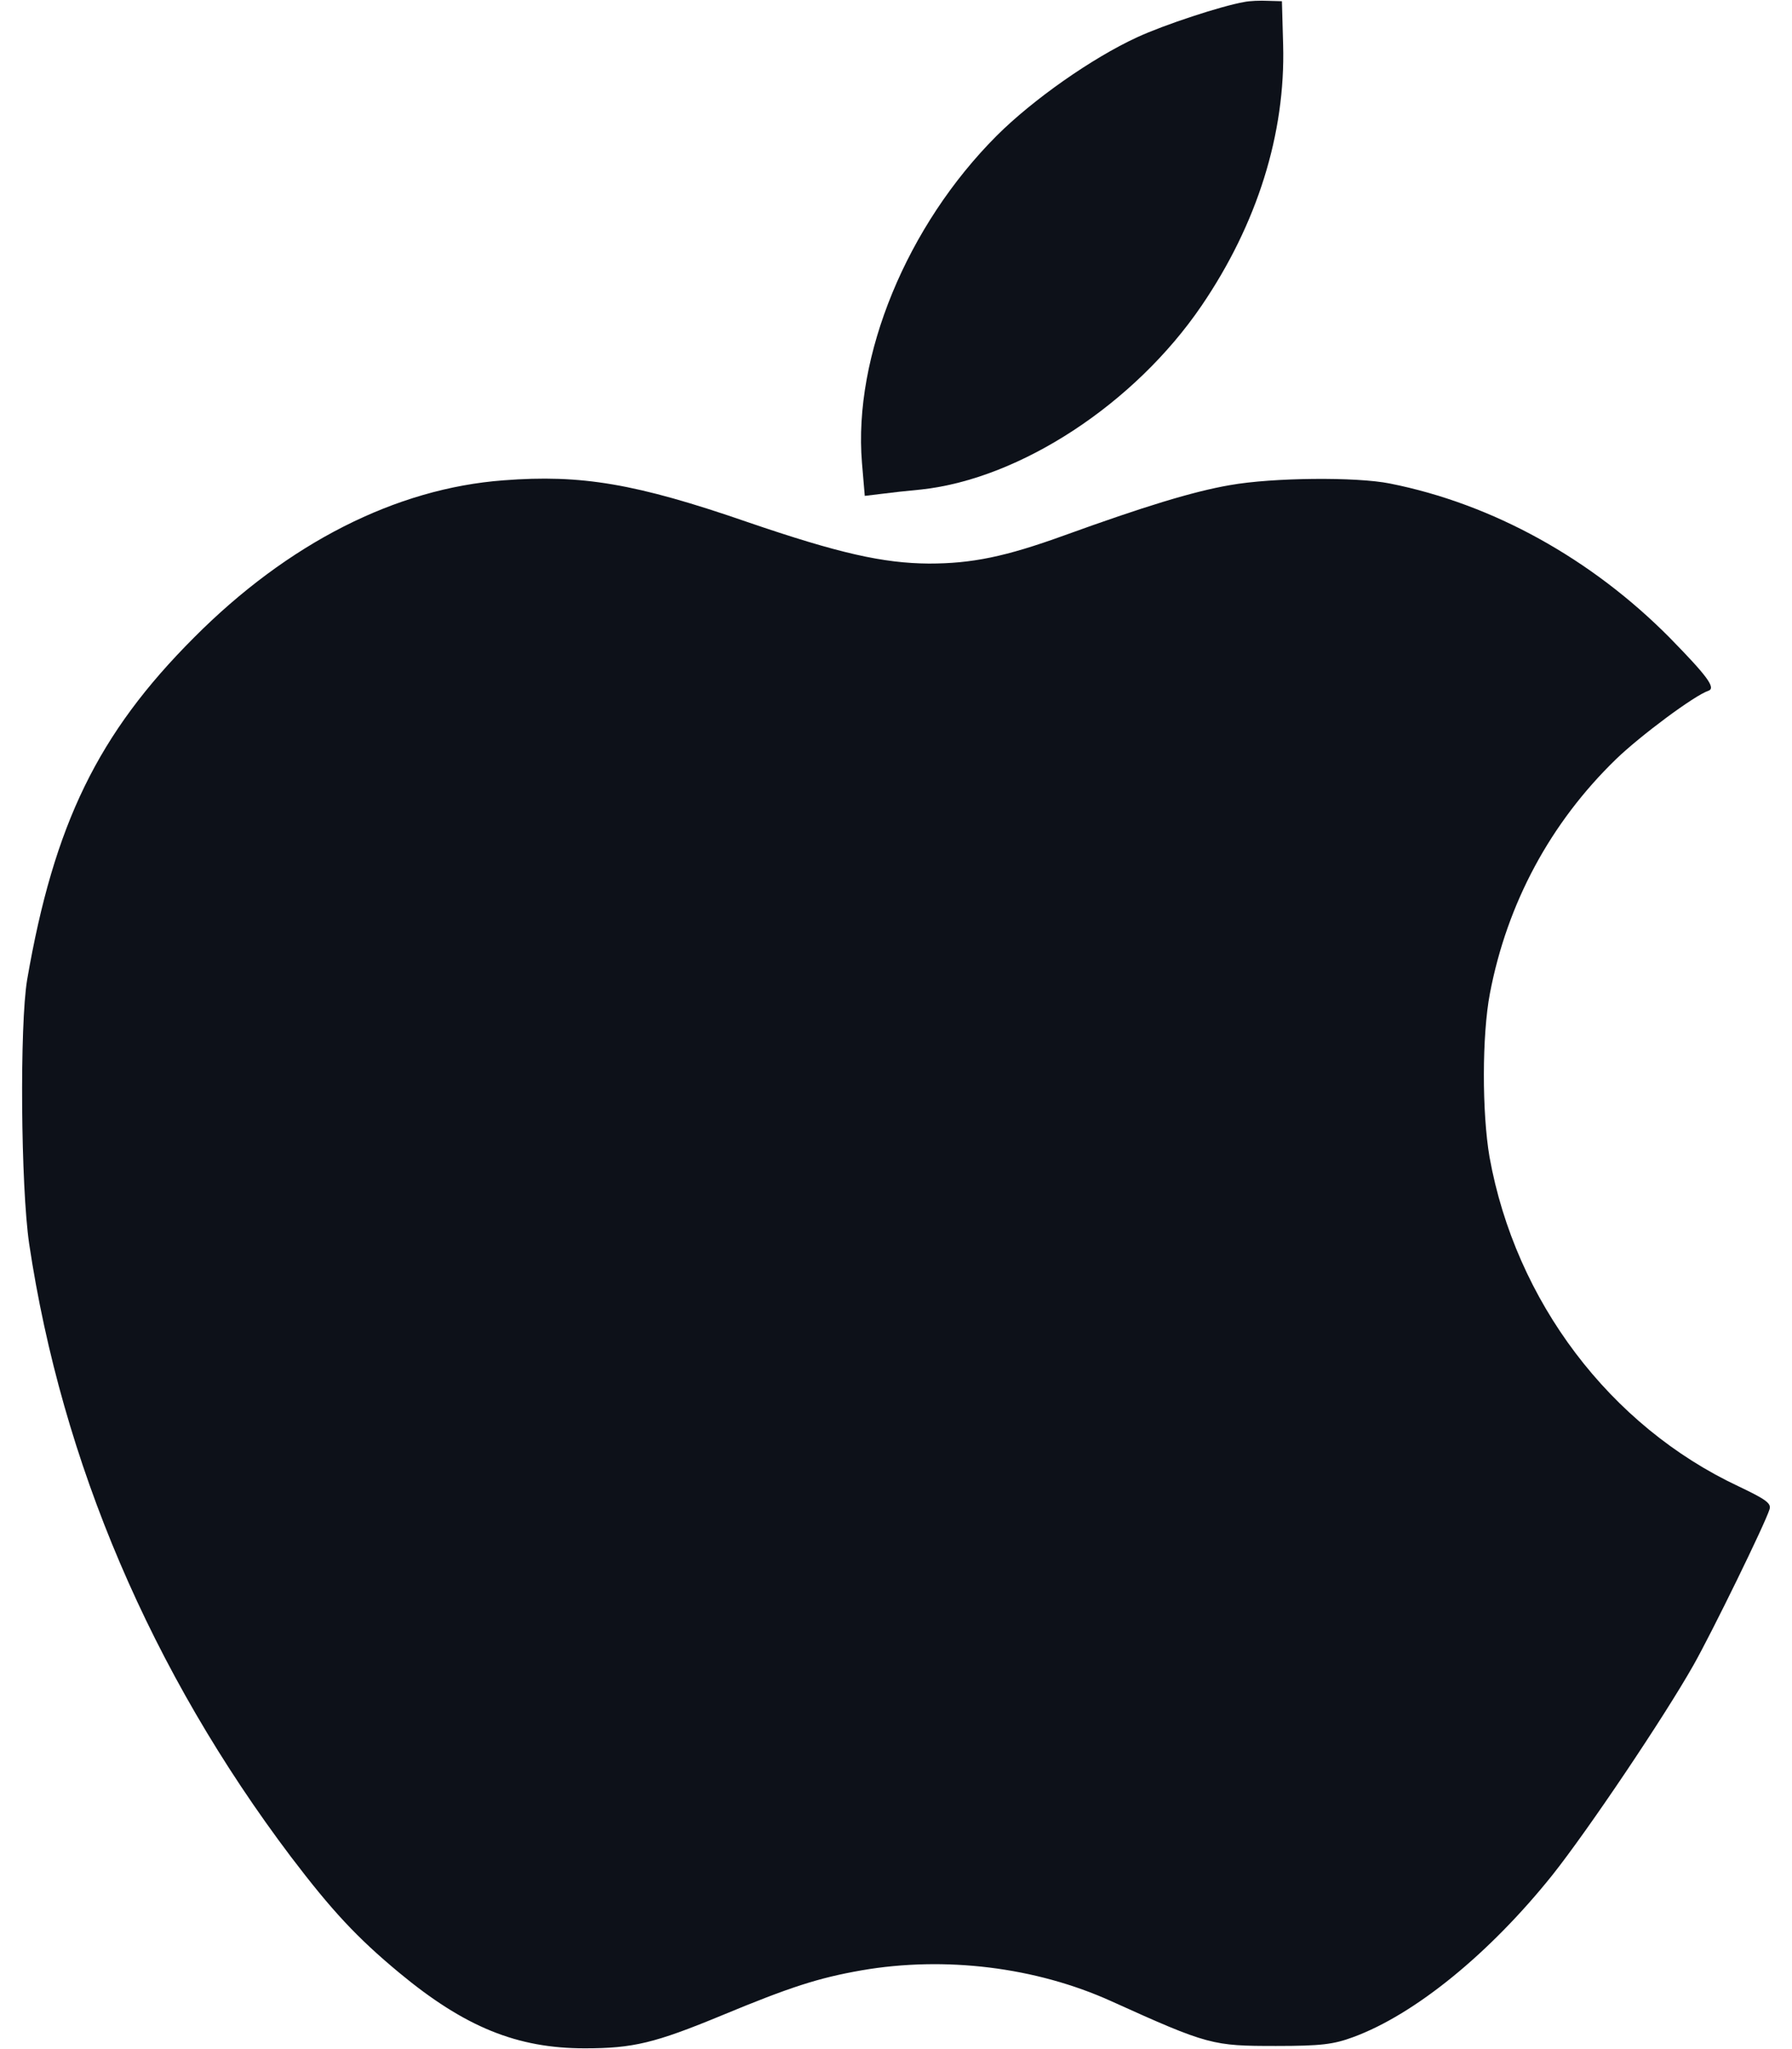
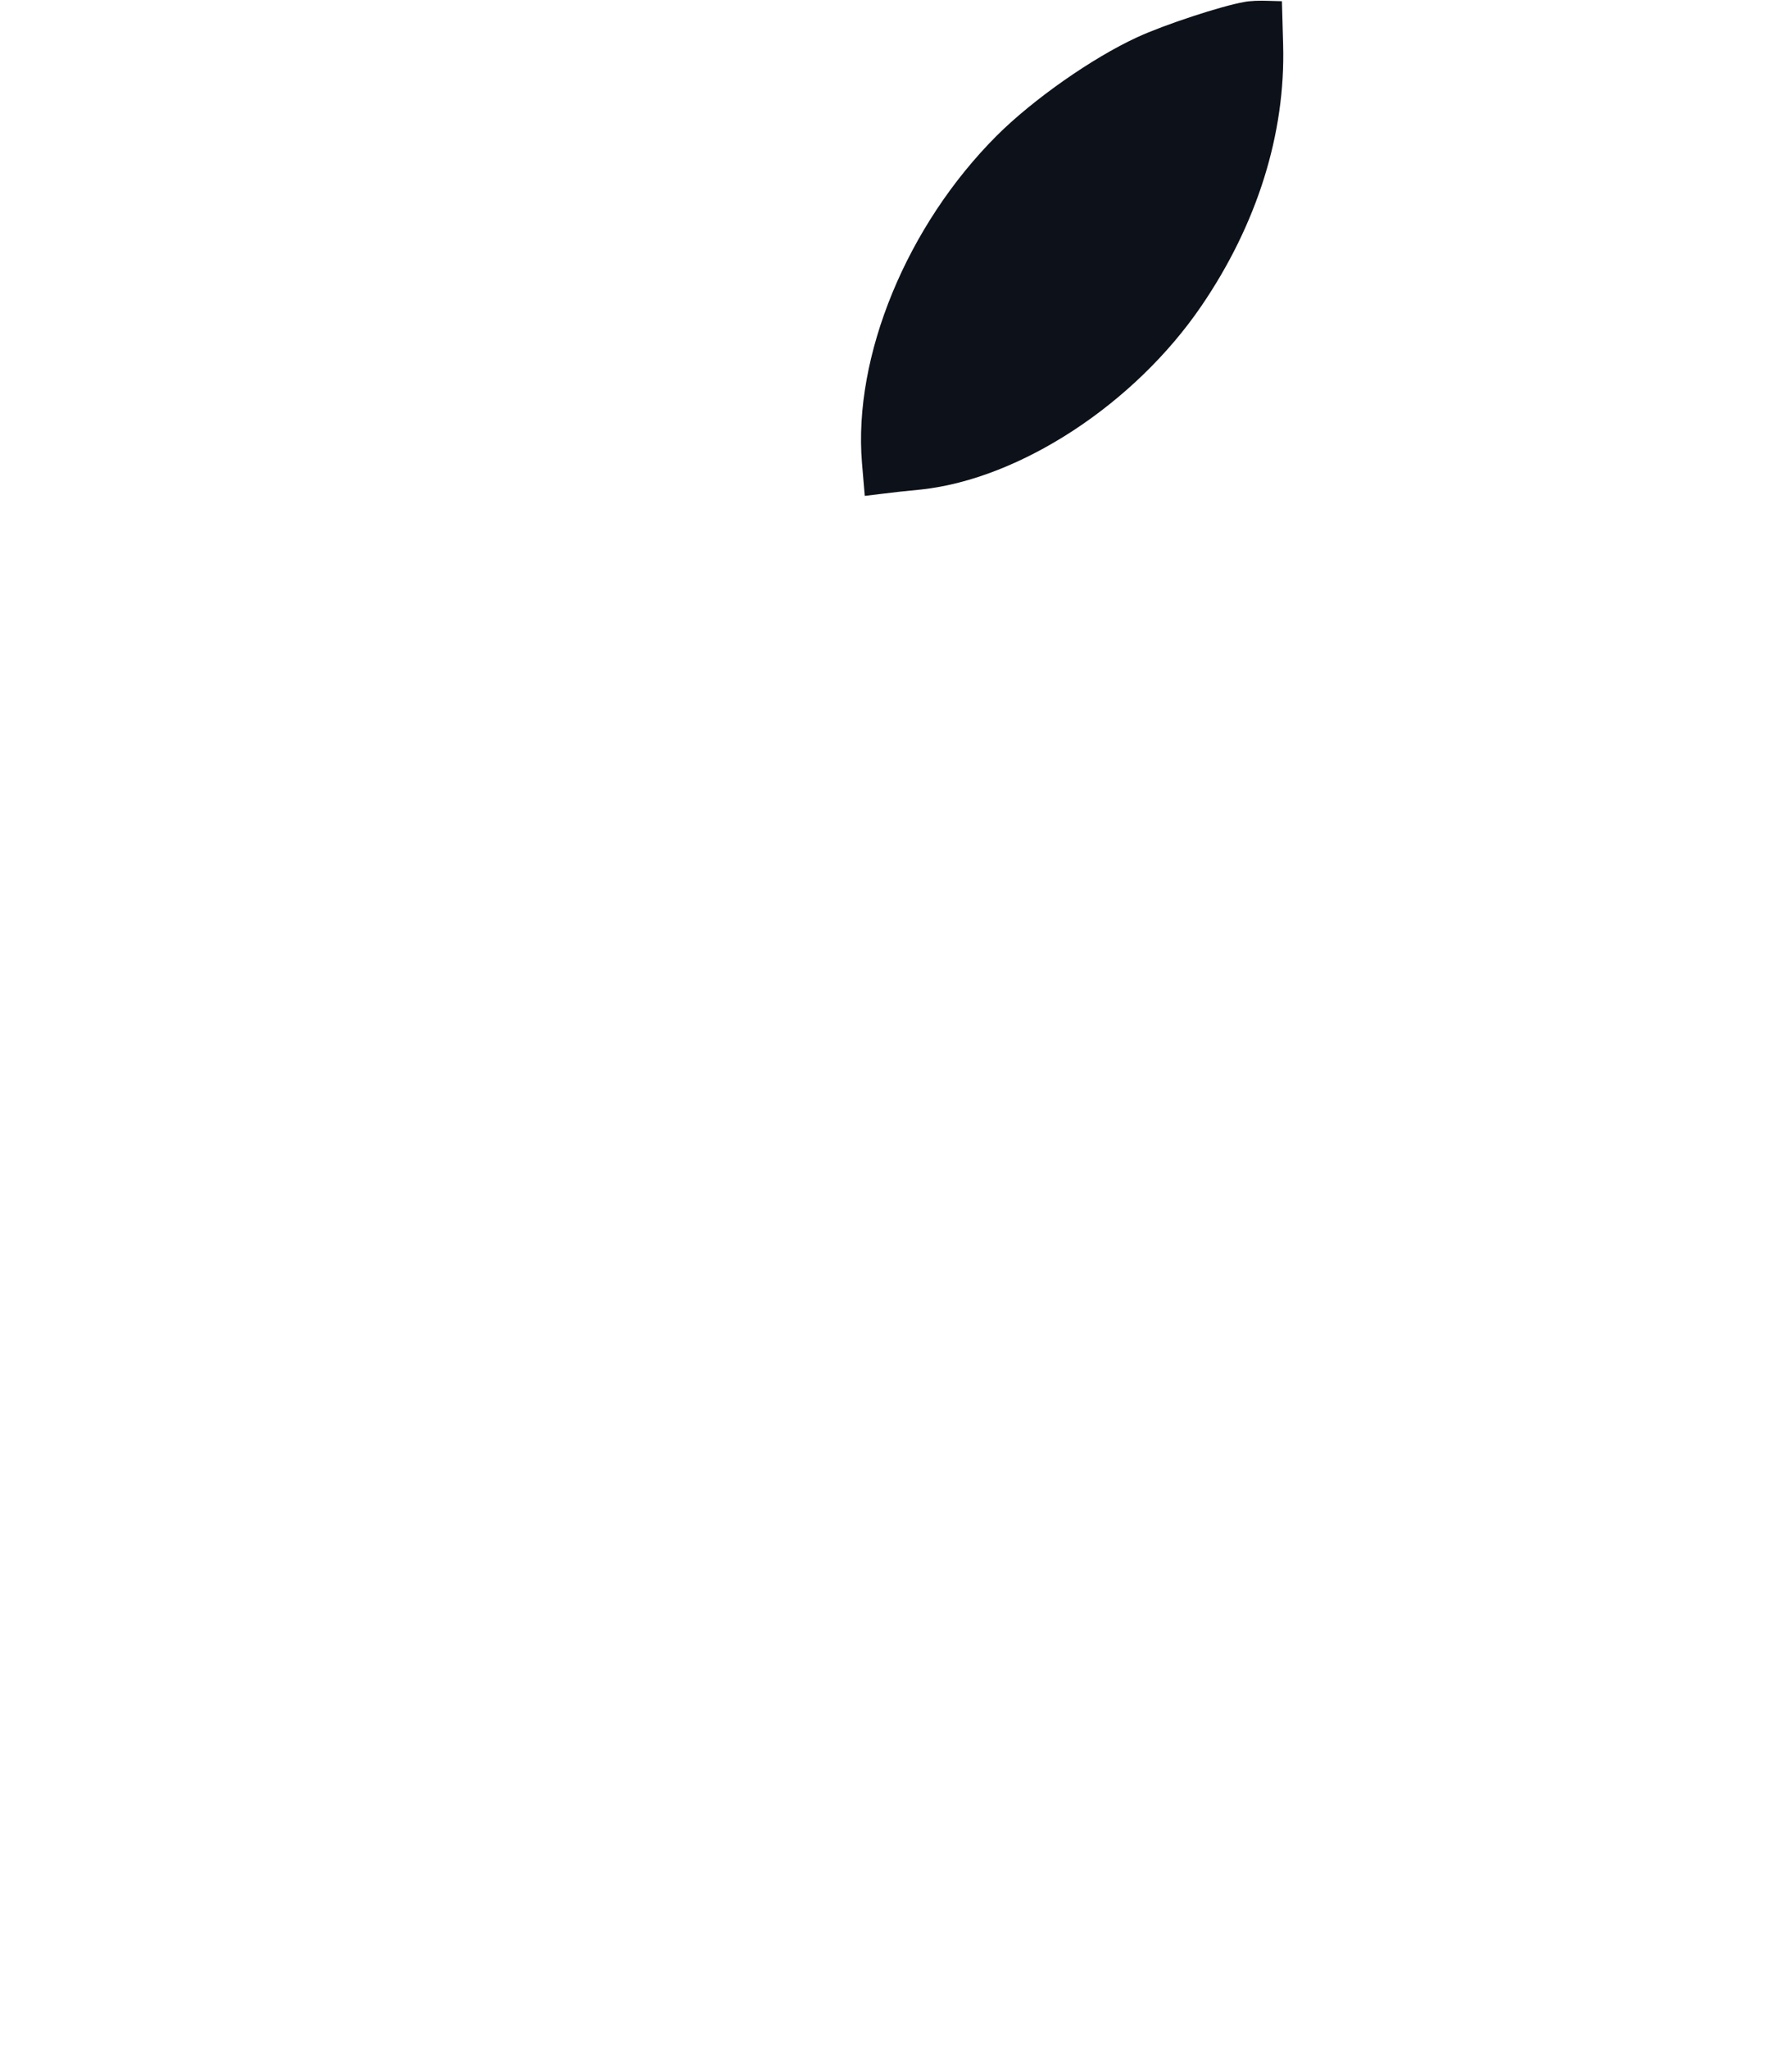
<svg xmlns="http://www.w3.org/2000/svg" width="28" height="32" viewBox="0 0 28 32" fill="none">
  <path d="M19.437 0.032C19.081 0.094 18.187 0.388 17.768 0.582C17.062 0.907 16.137 1.557 15.574 2.119C14.168 3.525 13.331 5.563 13.468 7.225L13.512 7.744L13.768 7.713C13.912 7.694 14.193 7.663 14.399 7.644C15.943 7.475 17.73 6.307 18.774 4.775C19.643 3.5 20.087 2.088 20.049 0.7L20.03 0.019L19.812 0.013C19.693 0.007 19.524 0.013 19.437 0.032Z" fill="#0D1119" />
-   <path d="M7.868 7.501C6.187 7.626 4.499 8.482 3.031 9.957C1.531 11.457 0.843 12.87 0.424 15.301C0.306 16.007 0.324 18.526 0.456 19.426C0.968 22.838 2.362 26.107 4.549 29.001C5.181 29.832 5.574 30.257 6.237 30.807C7.262 31.657 8.081 31.988 9.137 31.988C9.893 31.988 10.23 31.907 11.287 31.47C12.343 31.032 12.787 30.888 13.462 30.77C14.768 30.544 16.187 30.72 17.362 31.251C18.881 31.938 18.949 31.951 19.937 31.951C20.643 31.951 20.837 31.926 21.143 31.813C22.112 31.457 23.28 30.501 24.256 29.282C24.812 28.582 25.999 26.82 26.462 26.001C26.749 25.494 27.581 23.794 27.649 23.57C27.68 23.476 27.587 23.413 27.168 23.213C25.155 22.27 23.68 20.32 23.274 18.07C23.155 17.376 23.155 16.169 23.28 15.513C23.549 14.107 24.224 12.851 25.249 11.857C25.631 11.488 26.48 10.857 26.693 10.788C26.818 10.745 26.668 10.551 26.093 9.963C24.868 8.726 23.324 7.87 21.718 7.551C21.193 7.445 19.887 7.457 19.218 7.576C18.637 7.676 17.868 7.913 16.624 8.363C15.706 8.695 15.187 8.801 14.512 8.801C13.799 8.795 13.118 8.645 11.674 8.151C9.937 7.551 9.081 7.407 7.868 7.501Z" fill="#0D1119" />
</svg>